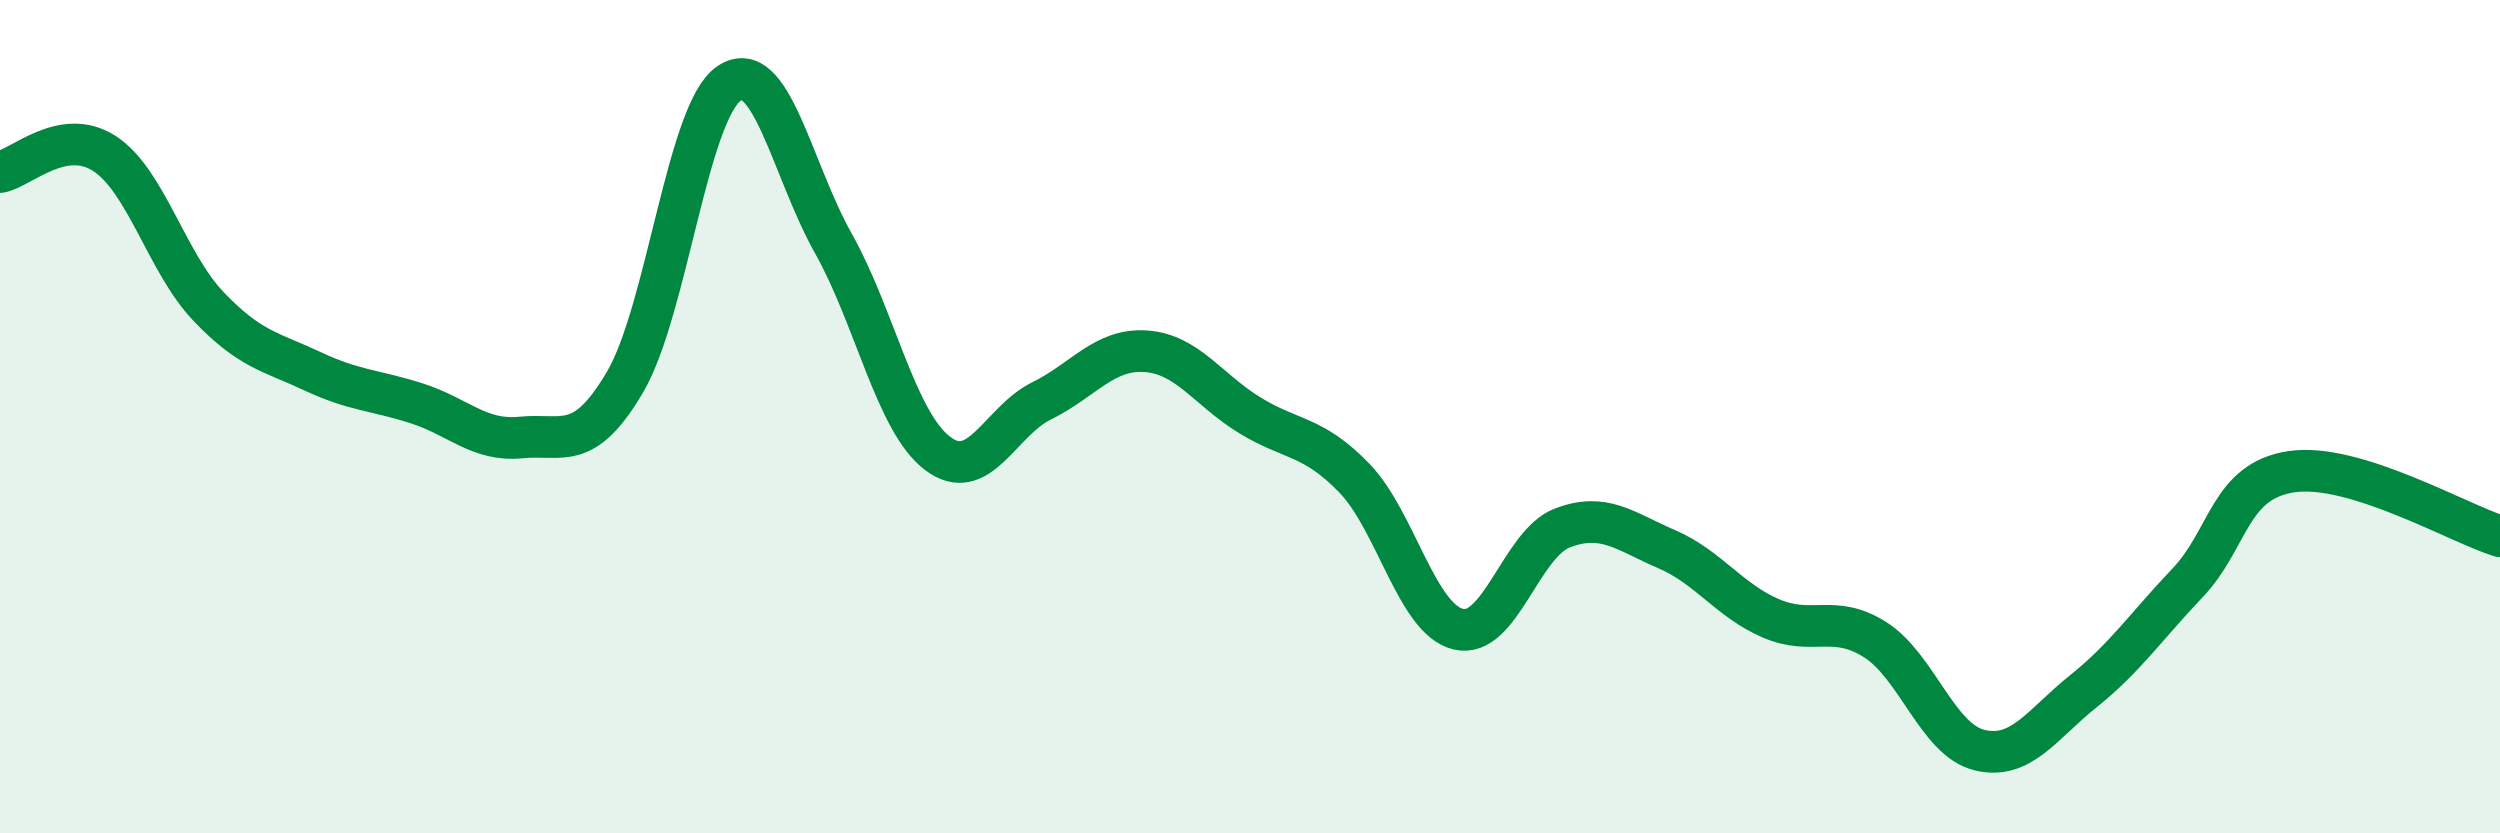
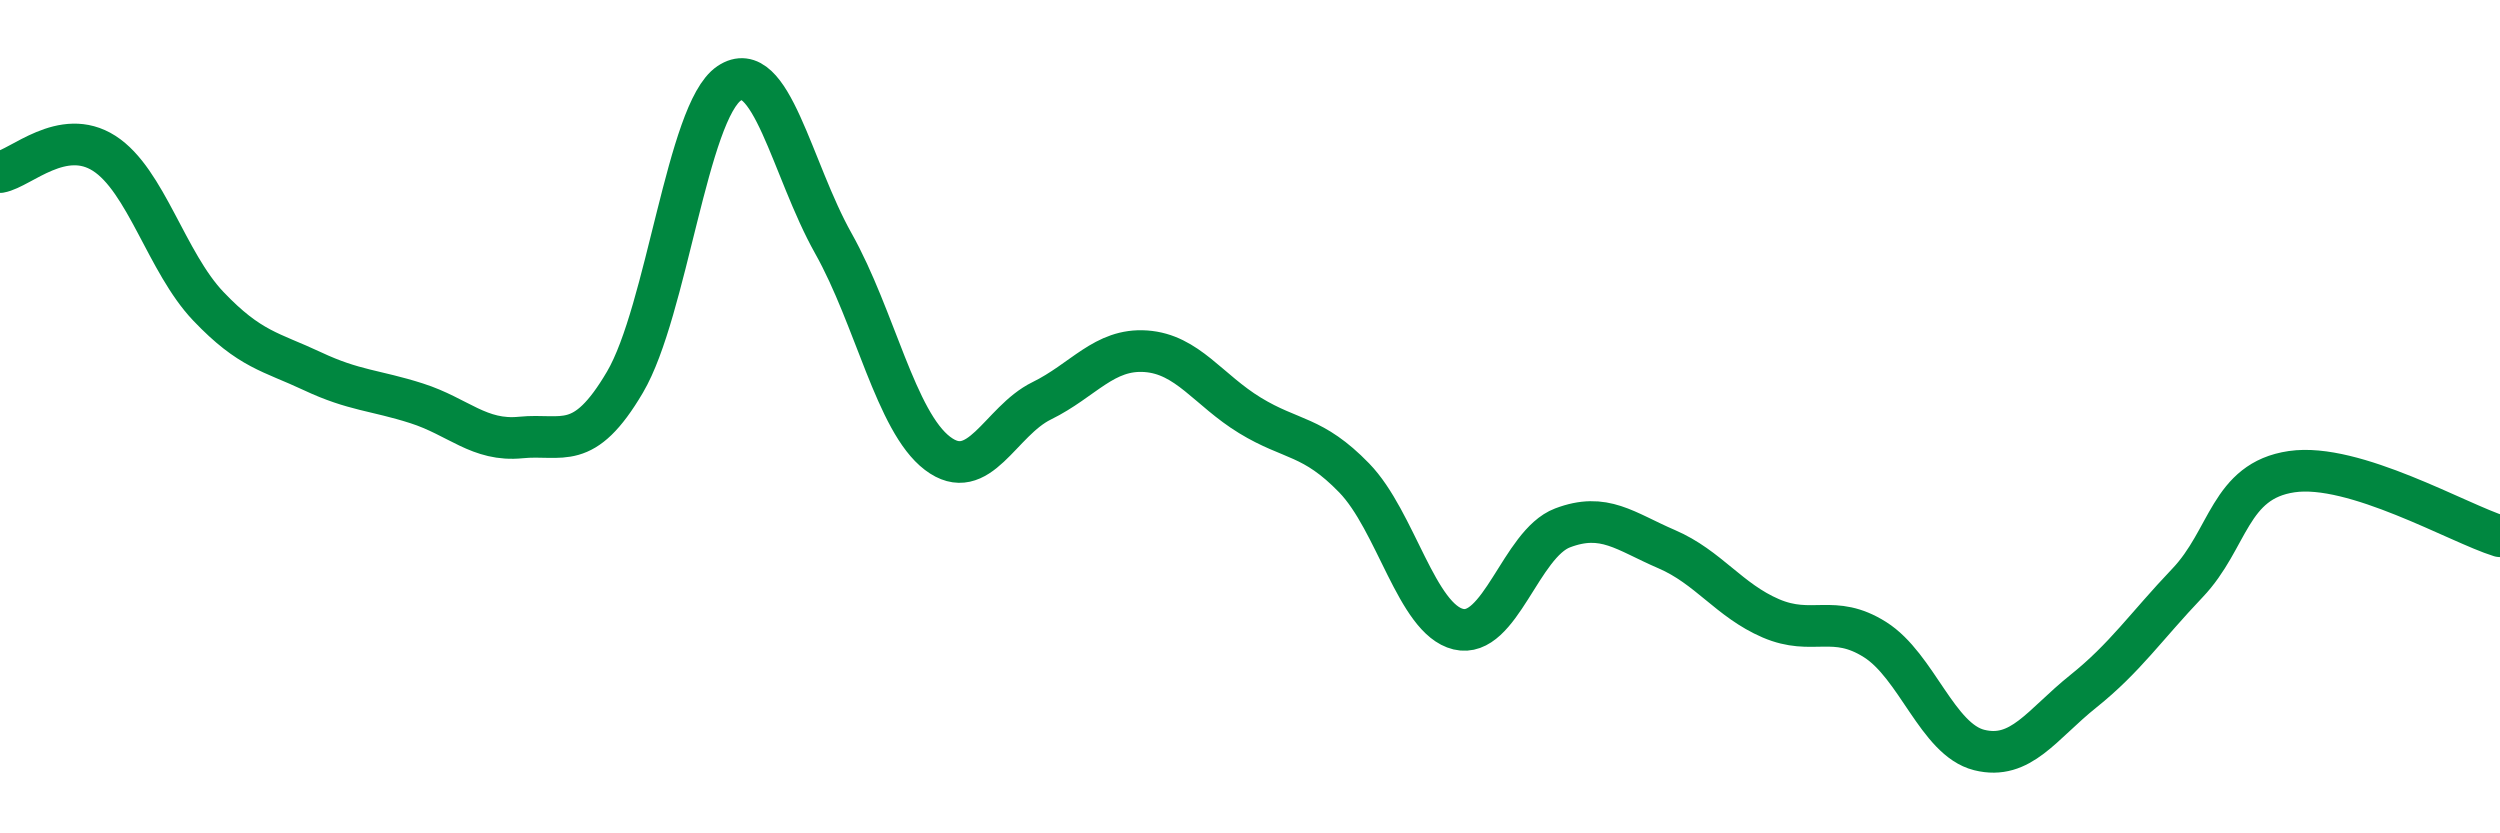
<svg xmlns="http://www.w3.org/2000/svg" width="60" height="20" viewBox="0 0 60 20">
-   <path d="M 0,4.13 C 0.5,4.04 1.5,3.04 2.5,3.68 C 3.5,4.32 4,6.3 5,7.35 C 6,8.4 6.5,8.44 7.5,8.91 C 8.5,9.38 9,9.36 10,9.68 C 11,10 11.5,10.6 12.5,10.5 C 13.5,10.4 14,10.87 15,9.17 C 16,7.47 16.5,2.67 17.5,2 C 18.5,1.33 19,4.06 20,5.84 C 21,7.62 21.5,10.12 22.5,10.88 C 23.5,11.64 24,10.11 25,9.62 C 26,9.13 26.5,8.36 27.5,8.43 C 28.5,8.5 29,9.36 30,9.97 C 31,10.58 31.5,10.44 32.5,11.47 C 33.5,12.5 34,14.86 35,15.1 C 36,15.34 36.5,13.05 37.5,12.67 C 38.5,12.29 39,12.75 40,13.18 C 41,13.61 41.5,14.41 42.5,14.84 C 43.5,15.27 44,14.72 45,15.35 C 46,15.98 46.5,17.75 47.5,18 C 48.5,18.25 49,17.39 50,16.59 C 51,15.79 51.5,15.04 52.5,13.99 C 53.5,12.94 53.5,11.54 55,11.32 C 56.5,11.1 59,12.56 60,12.87L60 20L0 20Z" fill="#008740" opacity="0.1" stroke-linecap="round" stroke-linejoin="round" />
  <path d="M 0,4.13 C 0.5,4.04 1.5,3.04 2.5,3.68 C 3.5,4.32 4,6.3 5,7.35 C 6,8.4 6.5,8.44 7.5,8.91 C 8.5,9.38 9,9.36 10,9.68 C 11,10 11.5,10.6 12.5,10.5 C 13.5,10.4 14,10.87 15,9.17 C 16,7.47 16.5,2.67 17.5,2 C 18.5,1.33 19,4.06 20,5.84 C 21,7.62 21.5,10.12 22.5,10.88 C 23.5,11.64 24,10.11 25,9.62 C 26,9.13 26.5,8.36 27.5,8.43 C 28.5,8.5 29,9.36 30,9.97 C 31,10.58 31.5,10.44 32.5,11.47 C 33.5,12.5 34,14.86 35,15.1 C 36,15.34 36.5,13.05 37.5,12.67 C 38.5,12.29 39,12.75 40,13.18 C 41,13.61 41.5,14.41 42.5,14.84 C 43.5,15.27 44,14.72 45,15.35 C 46,15.98 46.5,17.75 47.5,18 C 48.5,18.25 49,17.39 50,16.59 C 51,15.79 51.5,15.04 52.5,13.99 C 53.5,12.94 53.5,11.54 55,11.32 C 56.5,11.1 59,12.56 60,12.87" stroke="#008740" stroke-width="1" fill="none" stroke-linecap="round" stroke-linejoin="round" />
</svg>